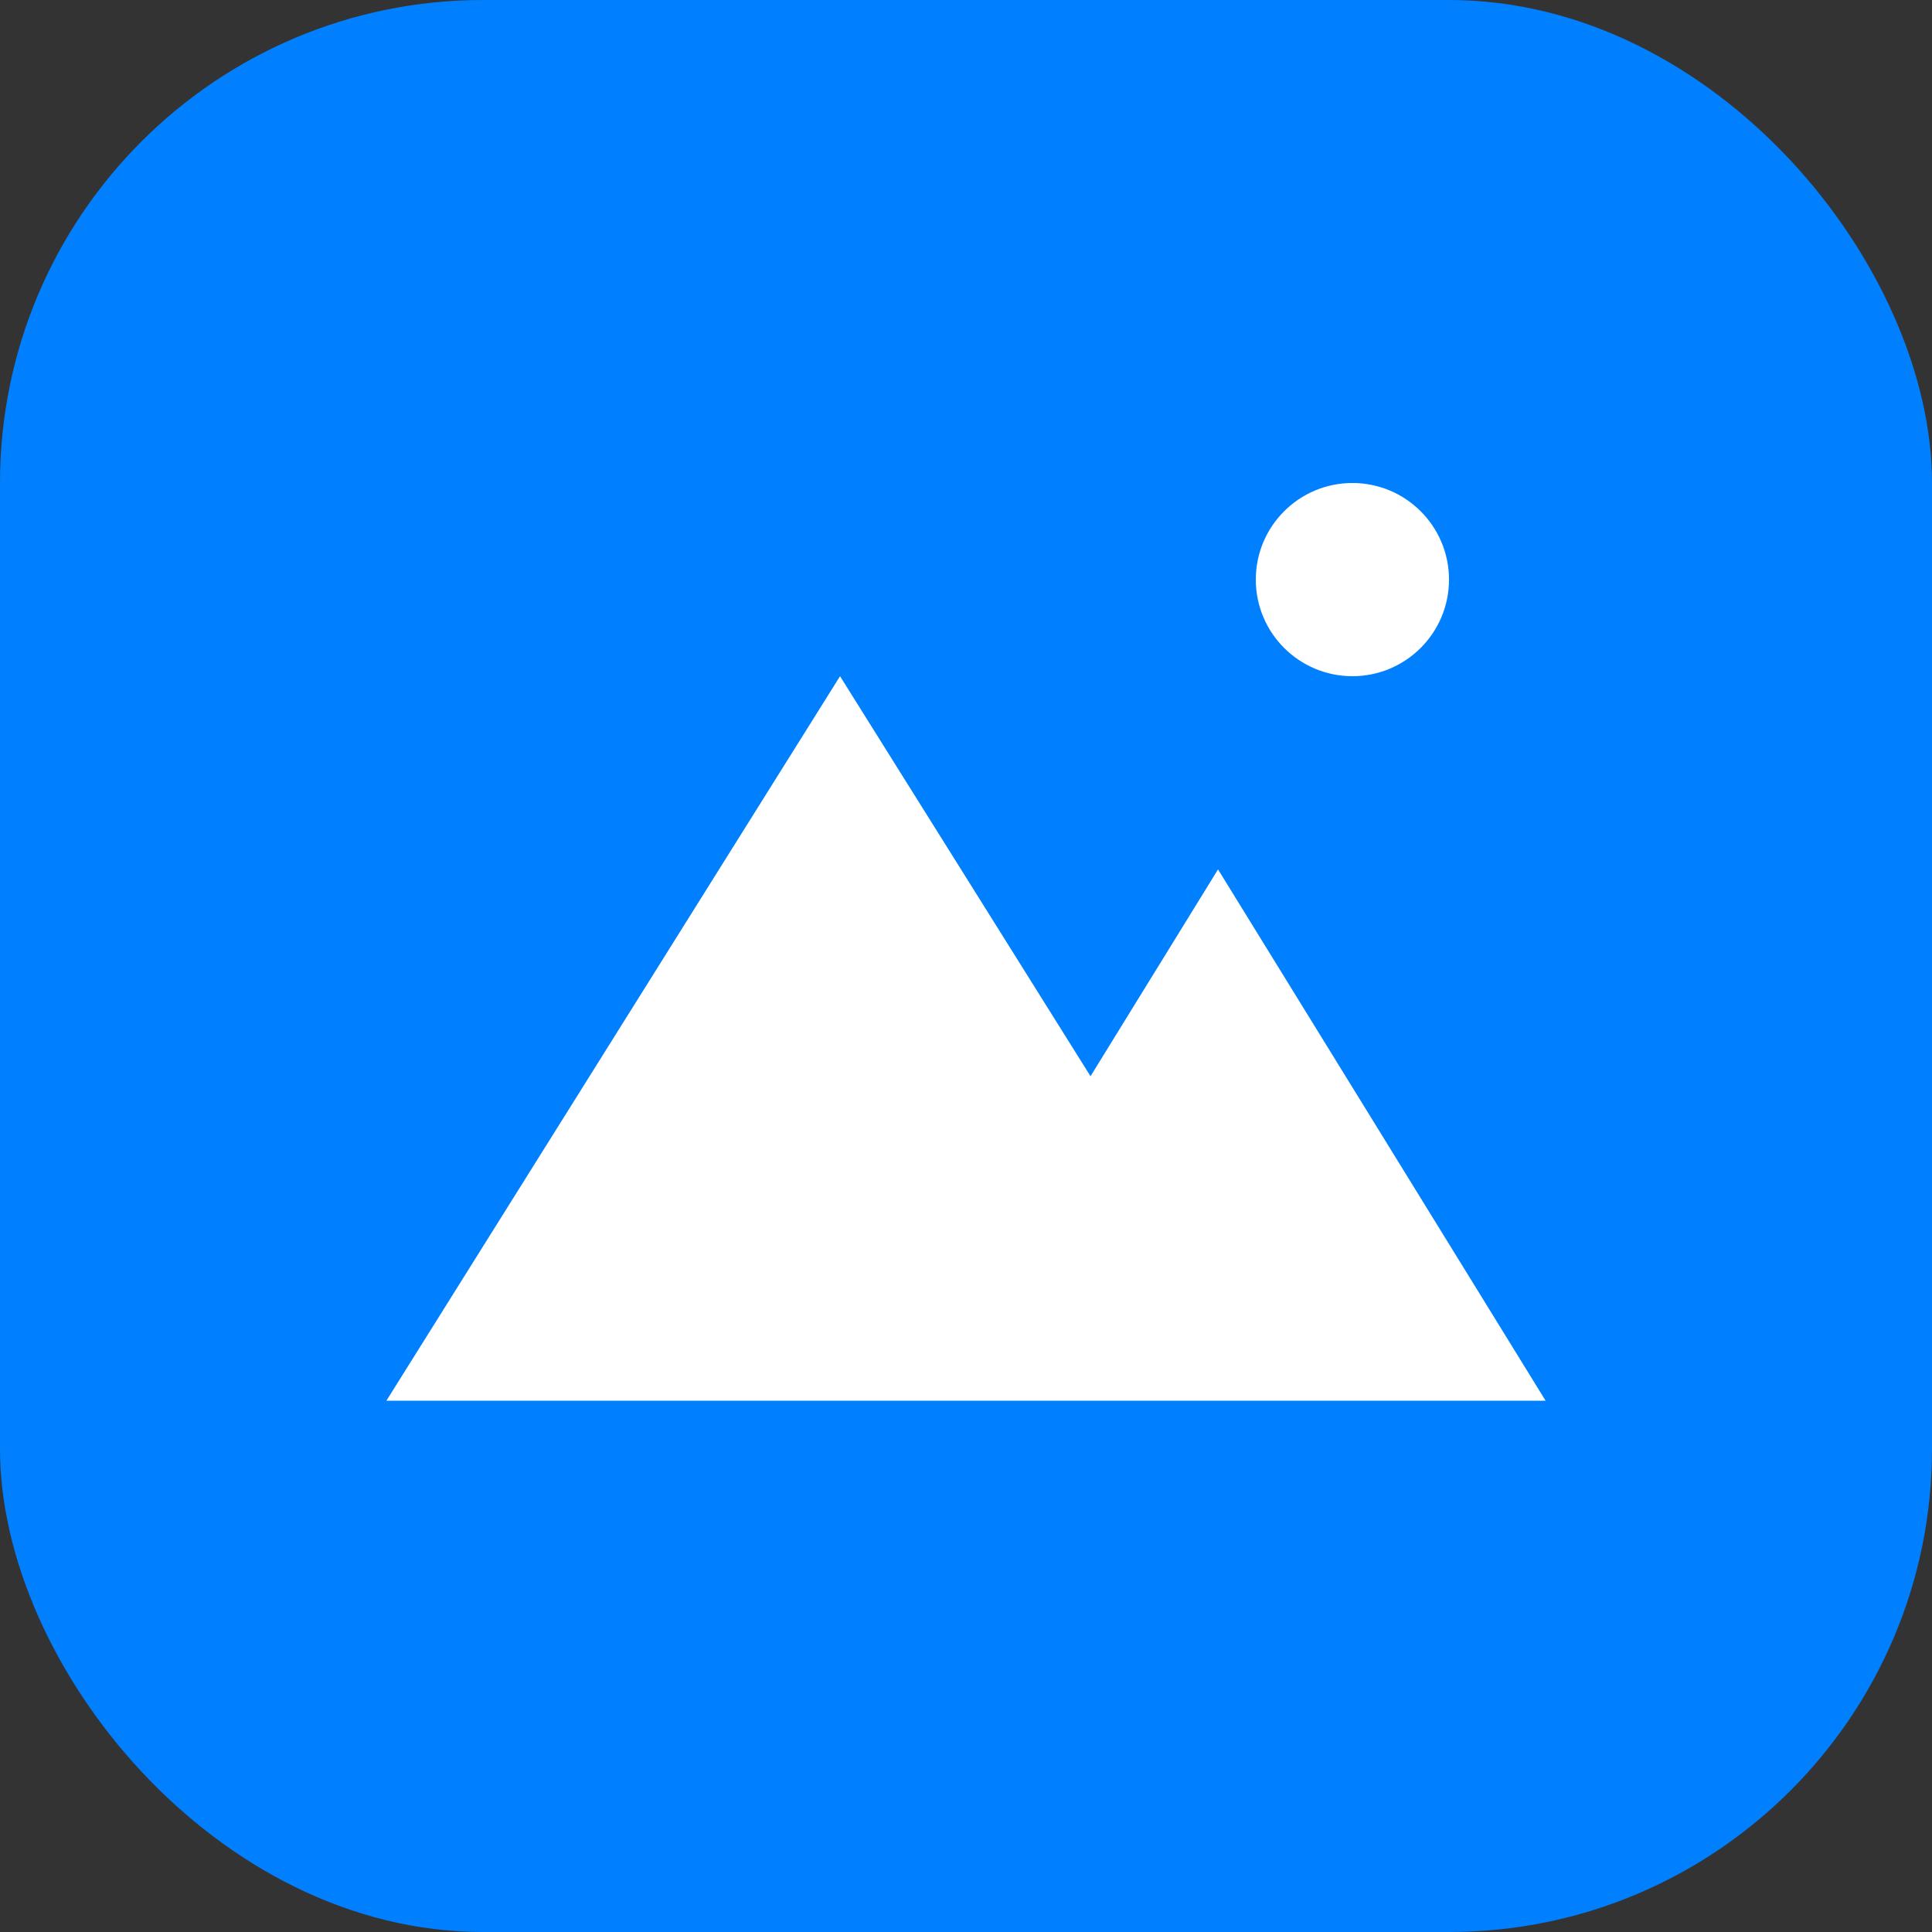
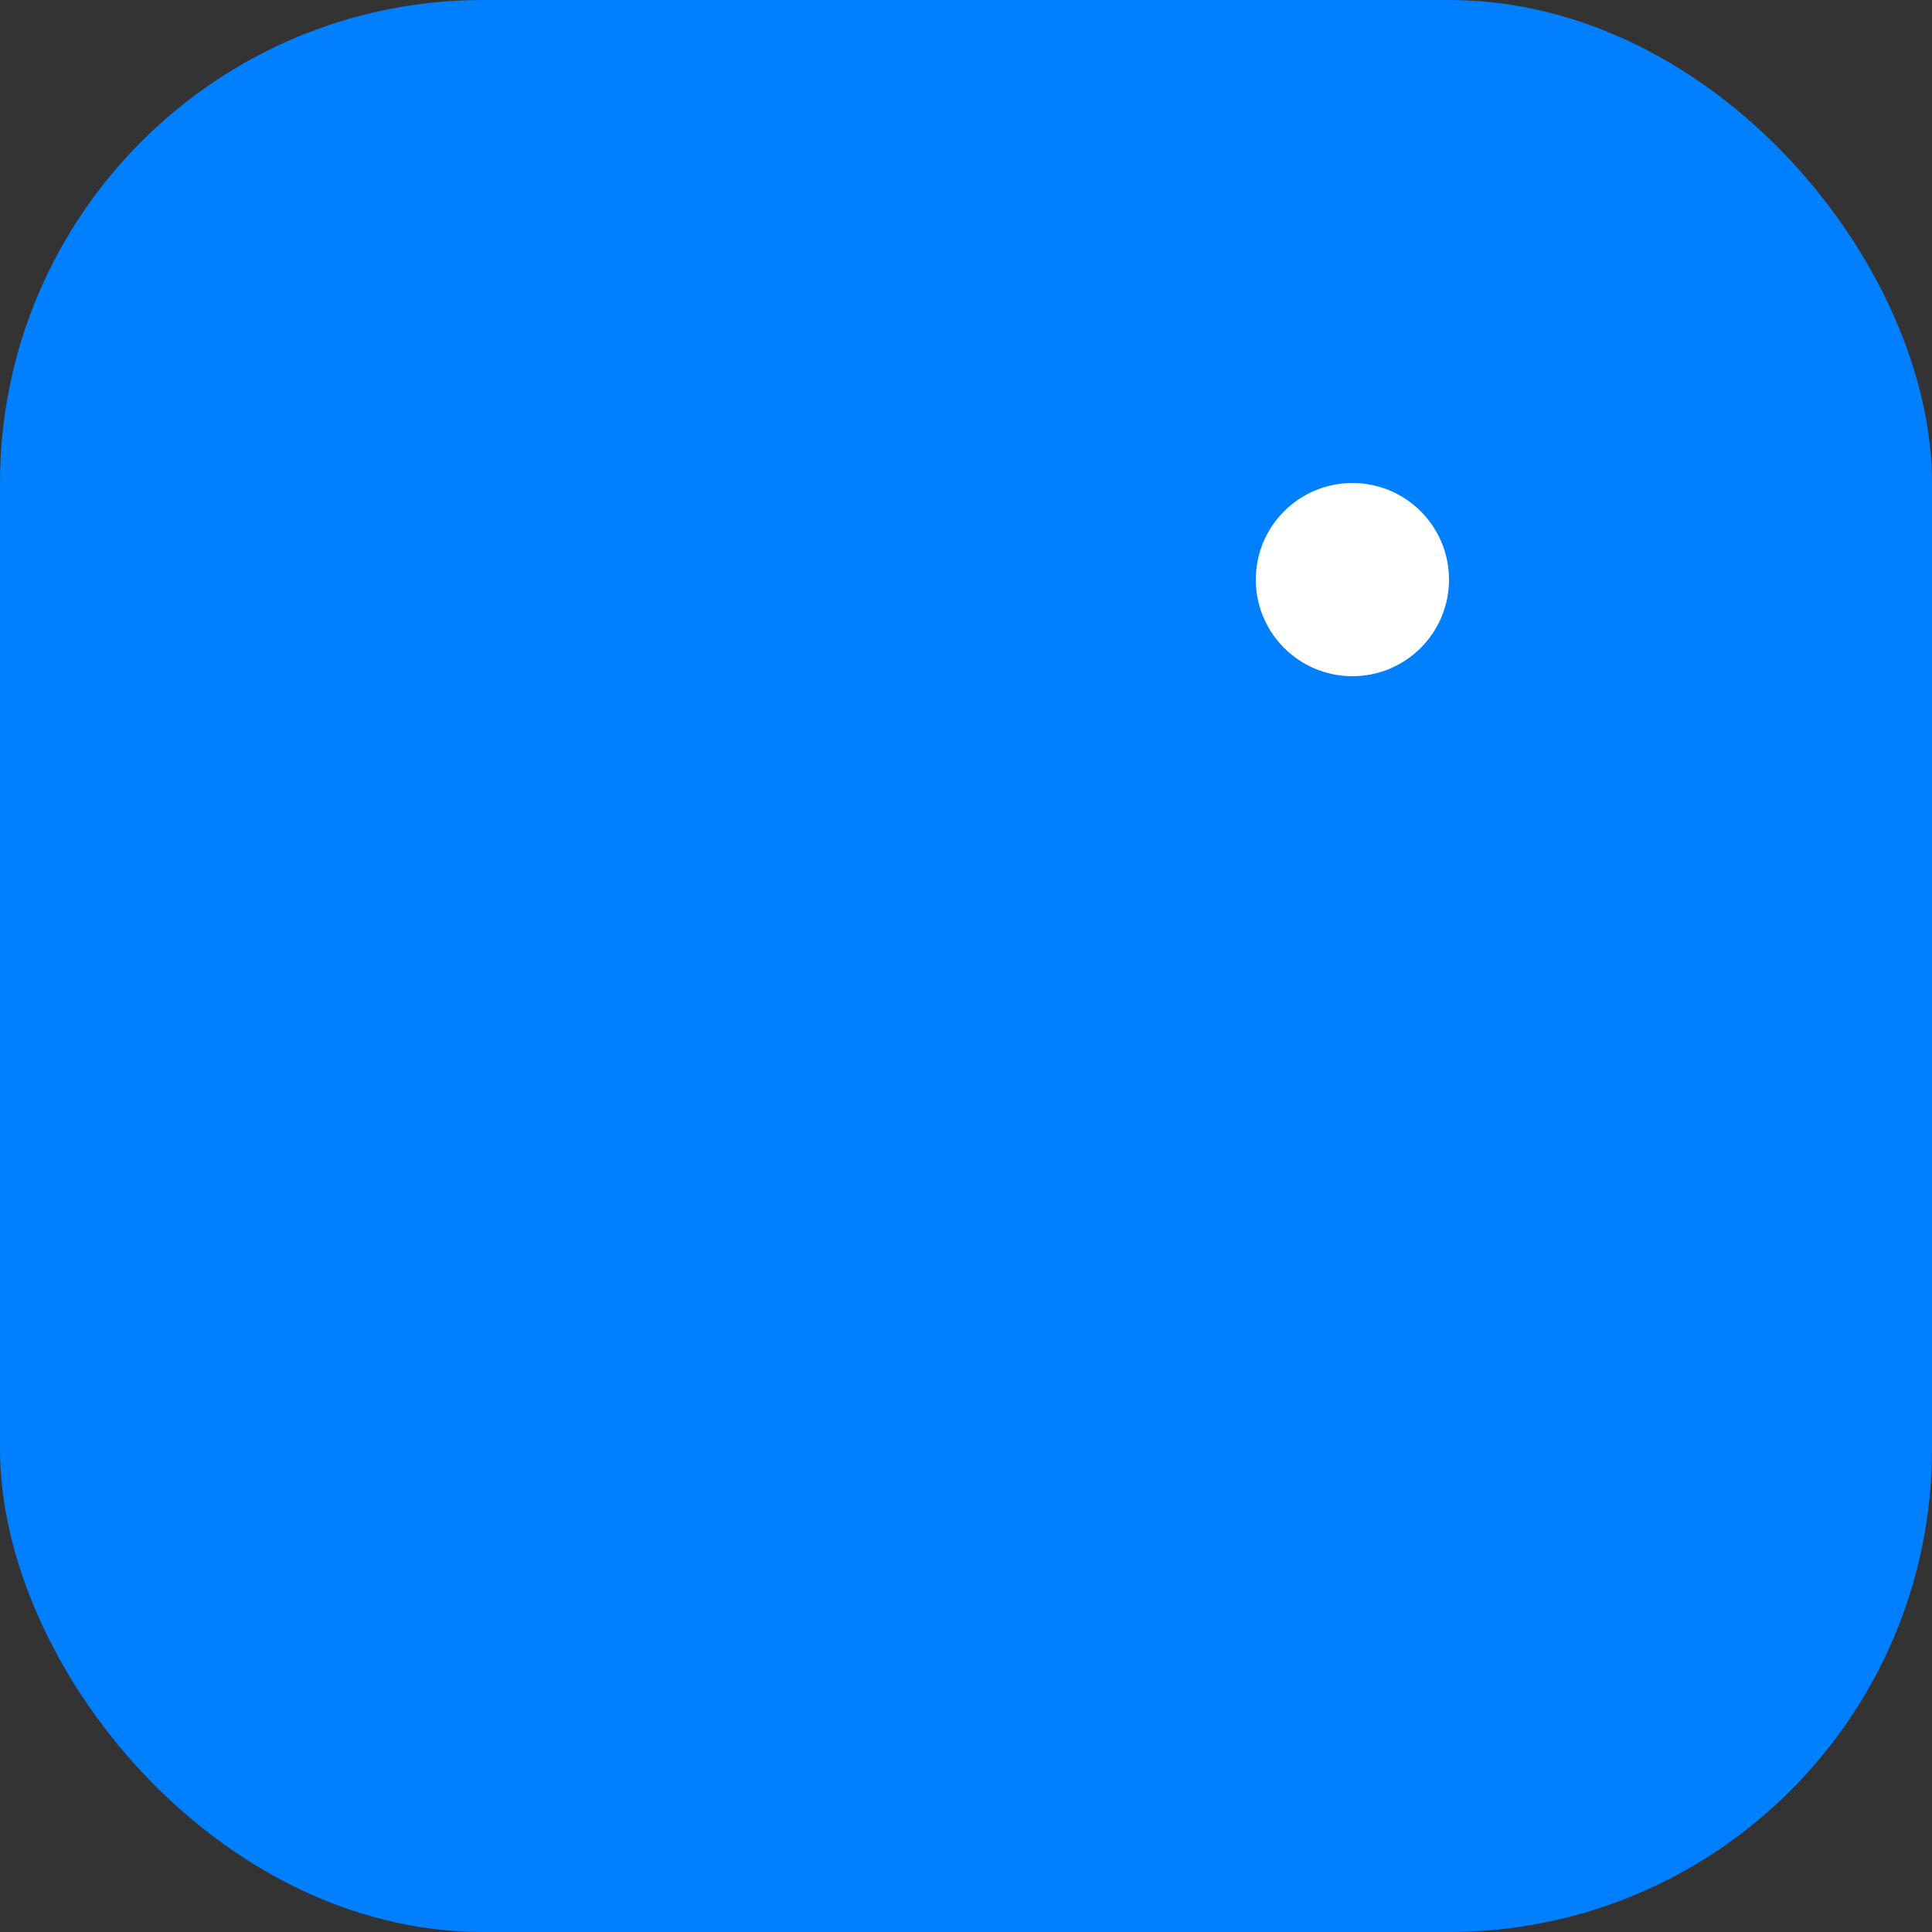
<svg xmlns="http://www.w3.org/2000/svg" width="40" height="40" viewBox="0 0 40 40">
  <rect x="0" y="0" width="40" height="40" fill="#333333" stroke="none" />
  <defs>
    <style>.a{fill:#0080ff;}.b{fill:#fff;}</style>
  </defs>
  <g transform="translate(-1317 -2198)">
    <rect class="a" width="40" height="40" rx="10" transform="translate(1317 2198)" />
    <g transform="translate(0.167 2)">
-       <path class="b" d="M10.435,15H0L9.392,0l5.186,8.282L17.218,4,24,15Z" transform="translate(1324.833 2210)" />
      <circle class="b" cx="2" cy="2" r="2" transform="translate(1342.833 2206)" />
    </g>
  </g>
</svg>